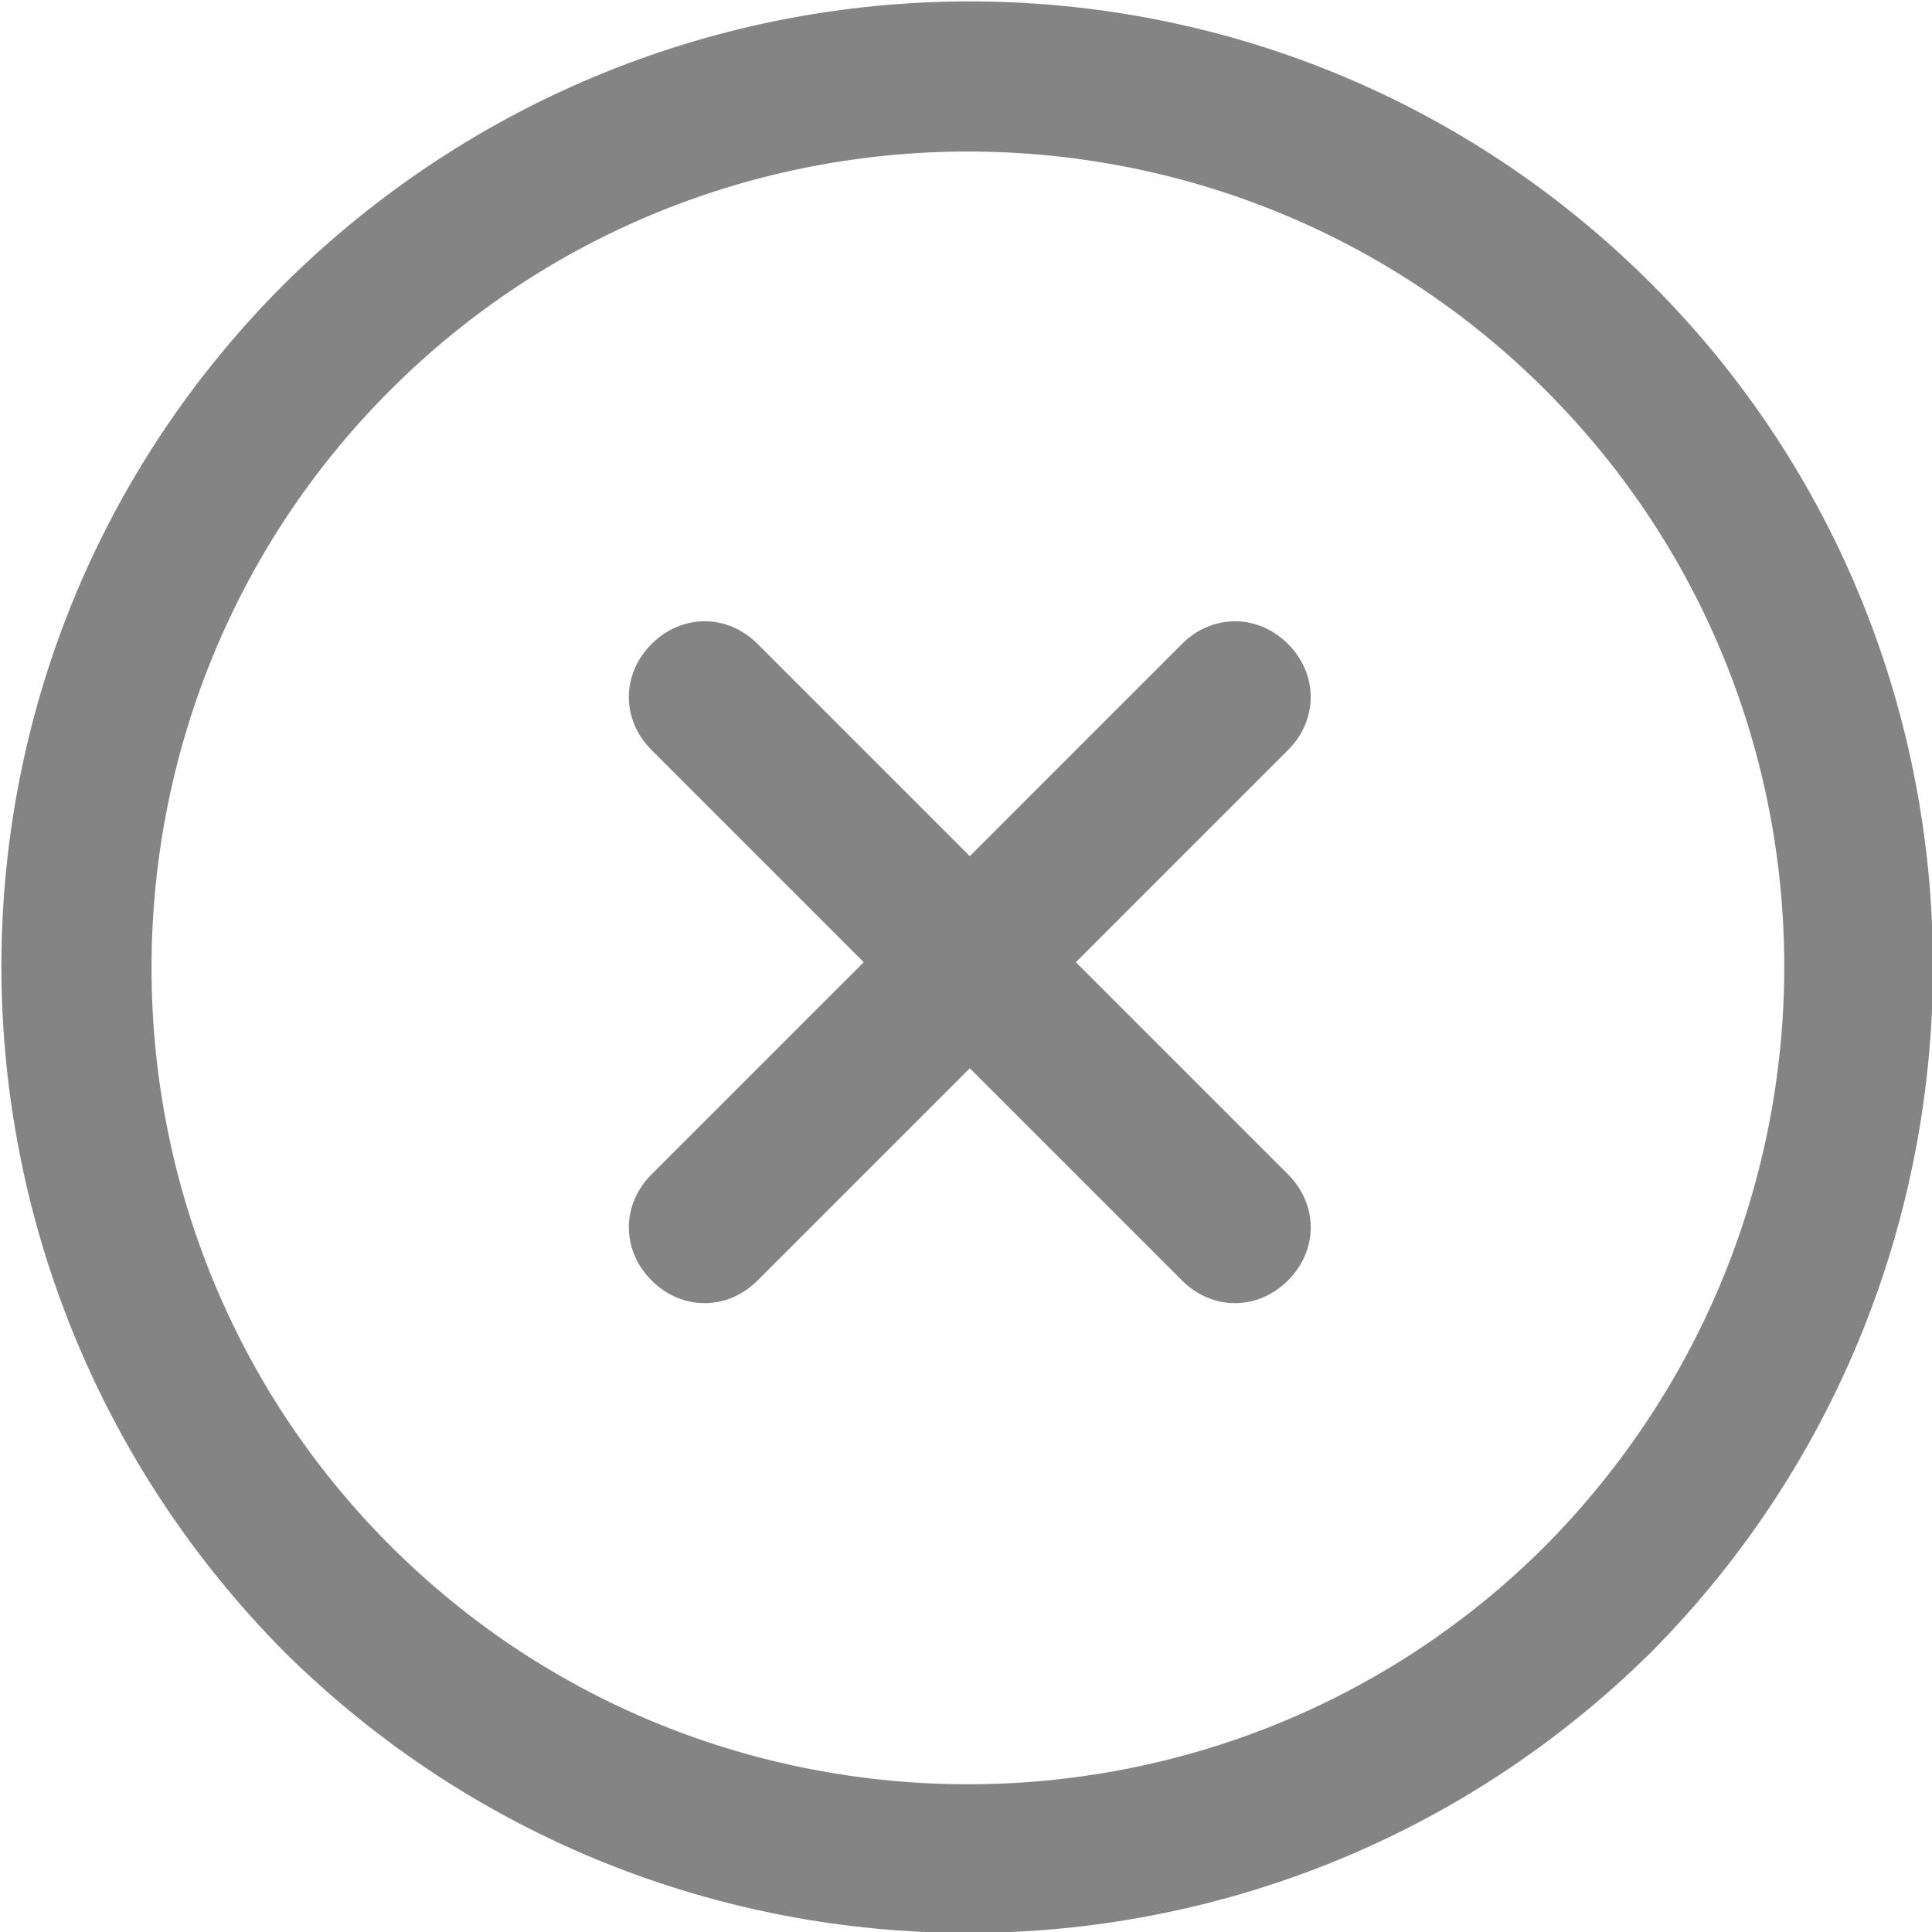
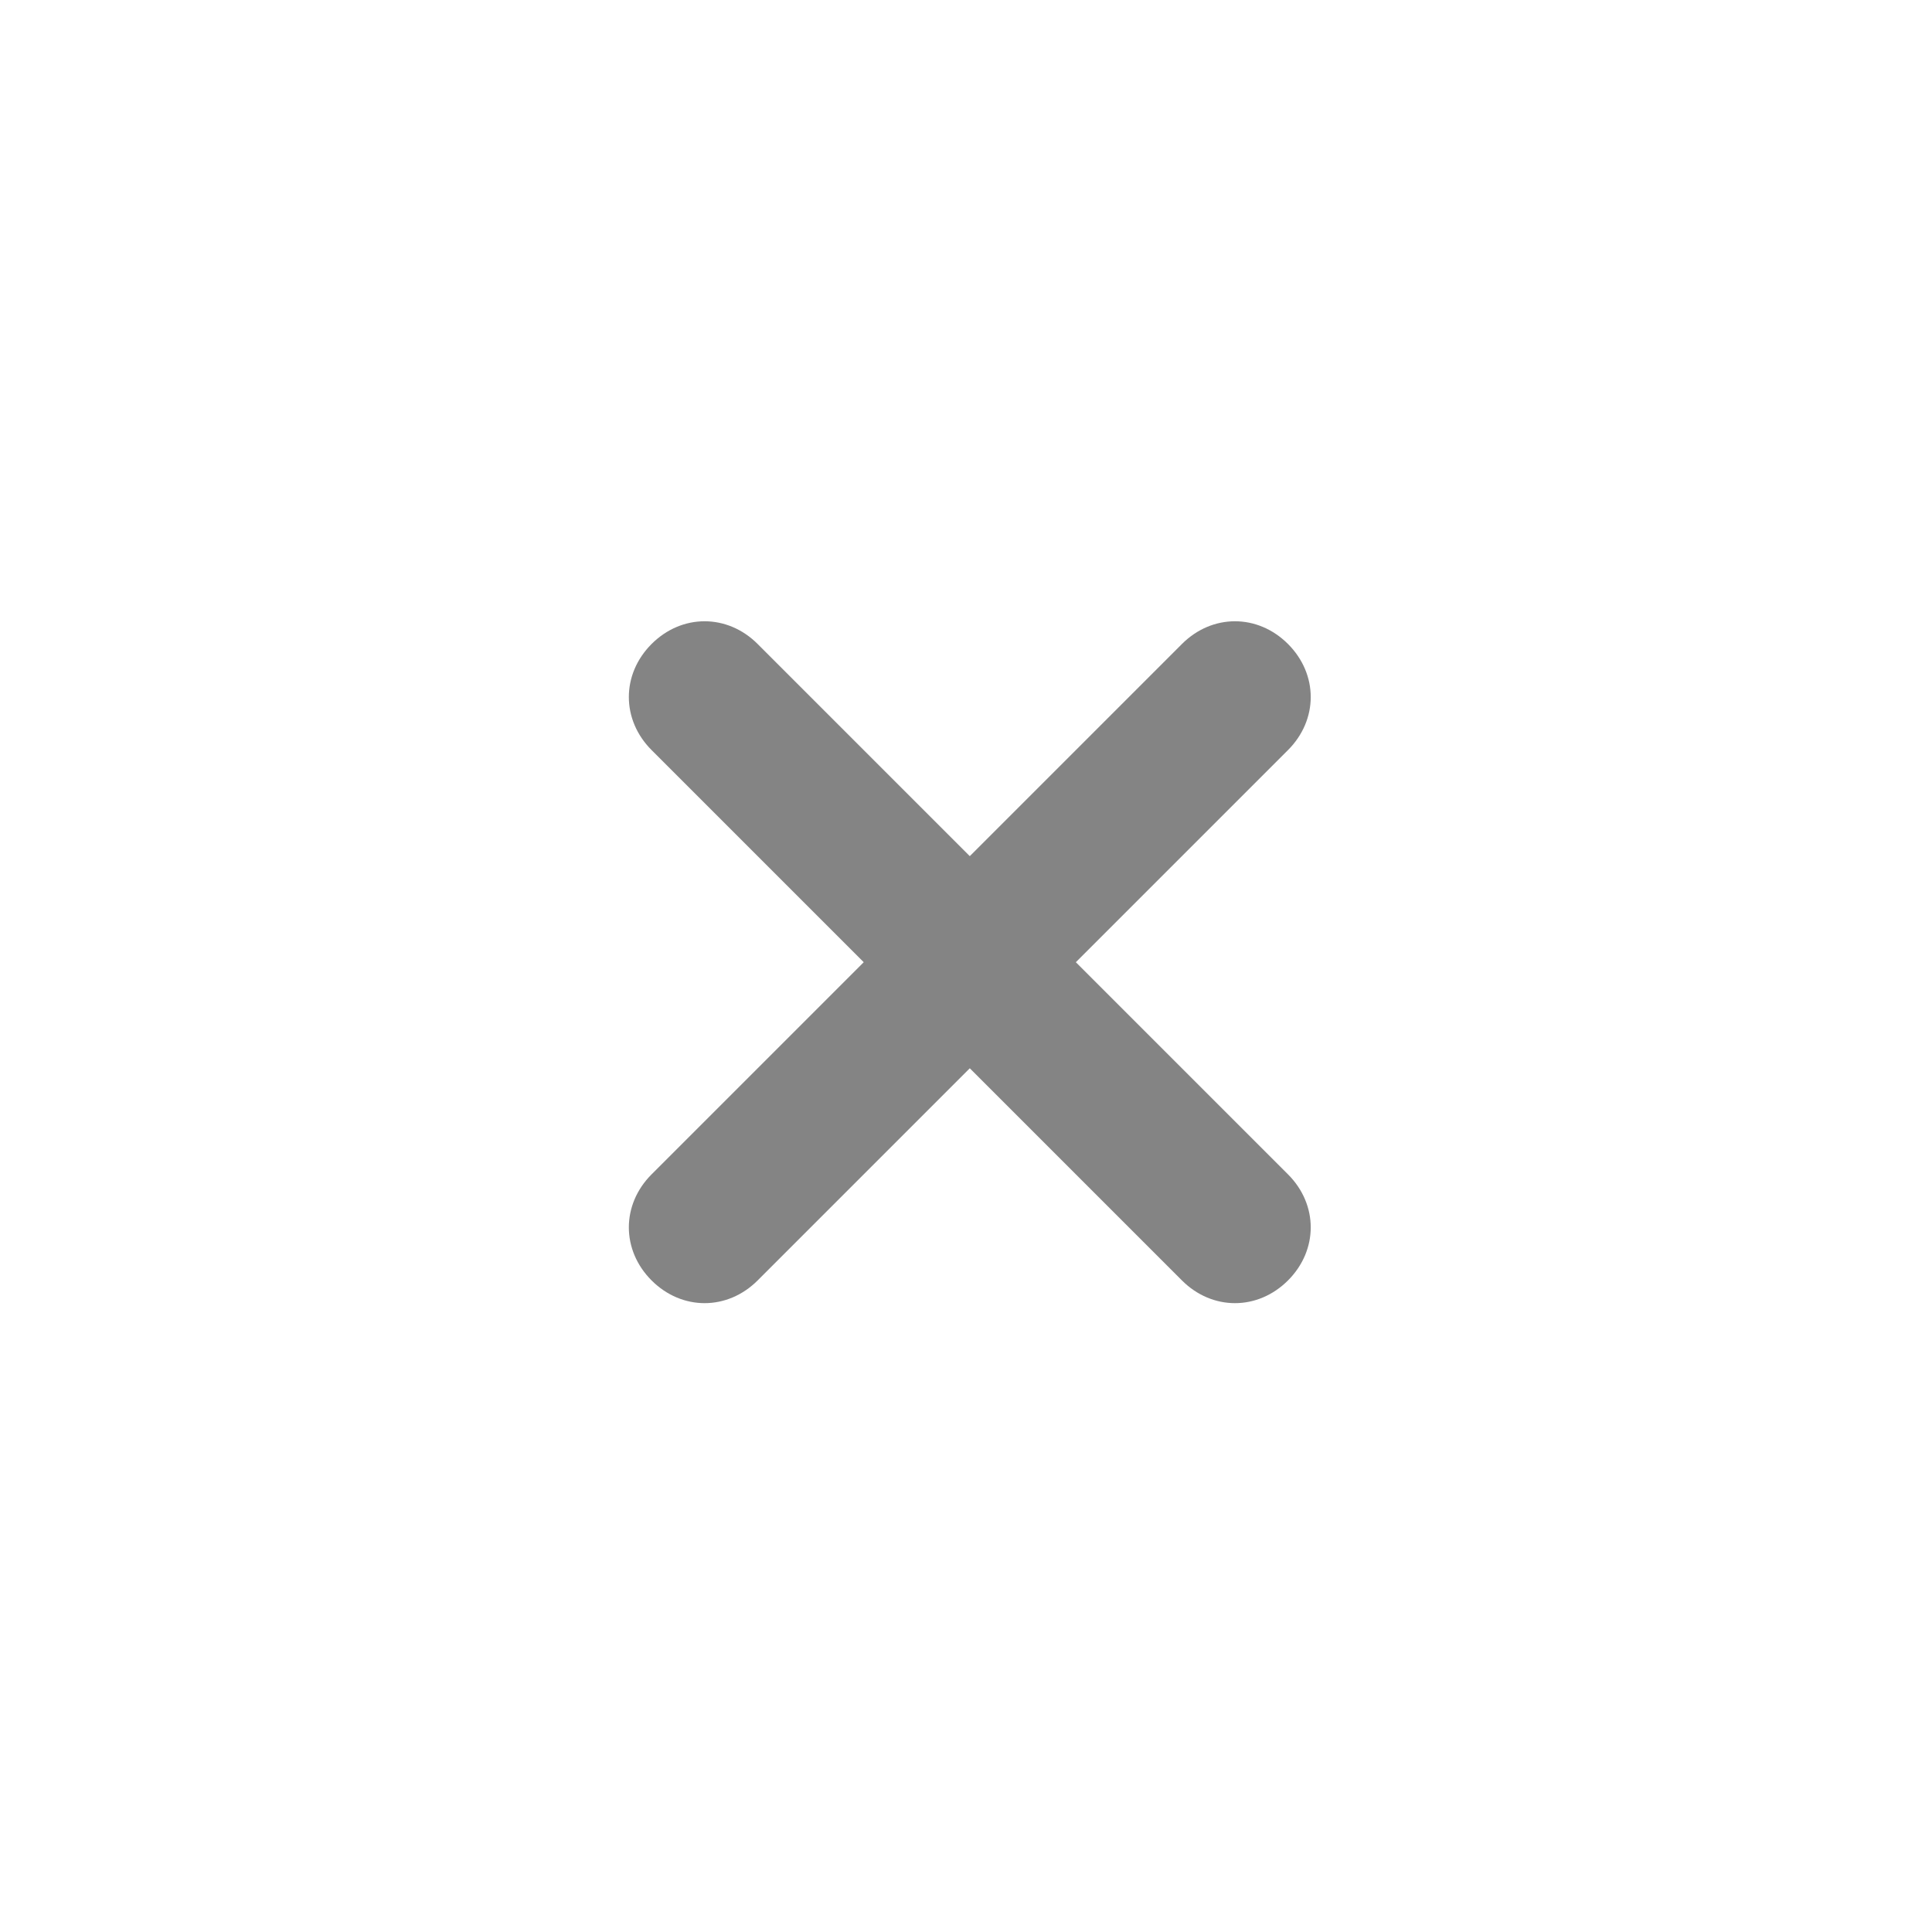
<svg xmlns="http://www.w3.org/2000/svg" version="1.1" id="Group_14" x="0px" y="0px" viewBox="0 0 51 51" style="enable-background:new 0 0 51 51;" xml:space="preserve">
  <style type="text/css">
	.st0{fill:#848484;}
</style>
-   <path id="Path_35" class="st0" d="M43.6,7.5c-10-10-26.1-9.9-36.1,0c-10,10-9.9,26.1,0,36.1c10,9.9,26.1,9.9,36.1,0  C53.5,33.6,53.5,17.4,43.6,7.5z M40.8,40.8c-8.4,8.4-22.1,8.4-30.5,0c-8.4-8.4-8.4-22.1,0-30.5c8.4-8.4,22.1-8.4,30.5,0c0,0,0,0,0,0  C49.2,18.7,49.2,32.3,40.8,40.8L40.8,40.8z" />
  <path id="Path_36" class="st0" d="M34,17c-0.8-0.8-2-0.8-2.8,0c0,0,0,0,0,0l-5.6,5.6L20,17c-0.8-0.8-2-0.8-2.8,0s-0.8,2,0,2.8  l5.6,5.6L17.2,31c-0.8,0.8-0.8,2,0,2.8s2,0.8,2.8,0l5.6-5.6l5.6,5.6c0.8,0.8,2,0.8,2.8,0s0.8-2,0-2.8l-5.6-5.6l5.6-5.6  C34.8,19,34.8,17.8,34,17z" />
</svg>